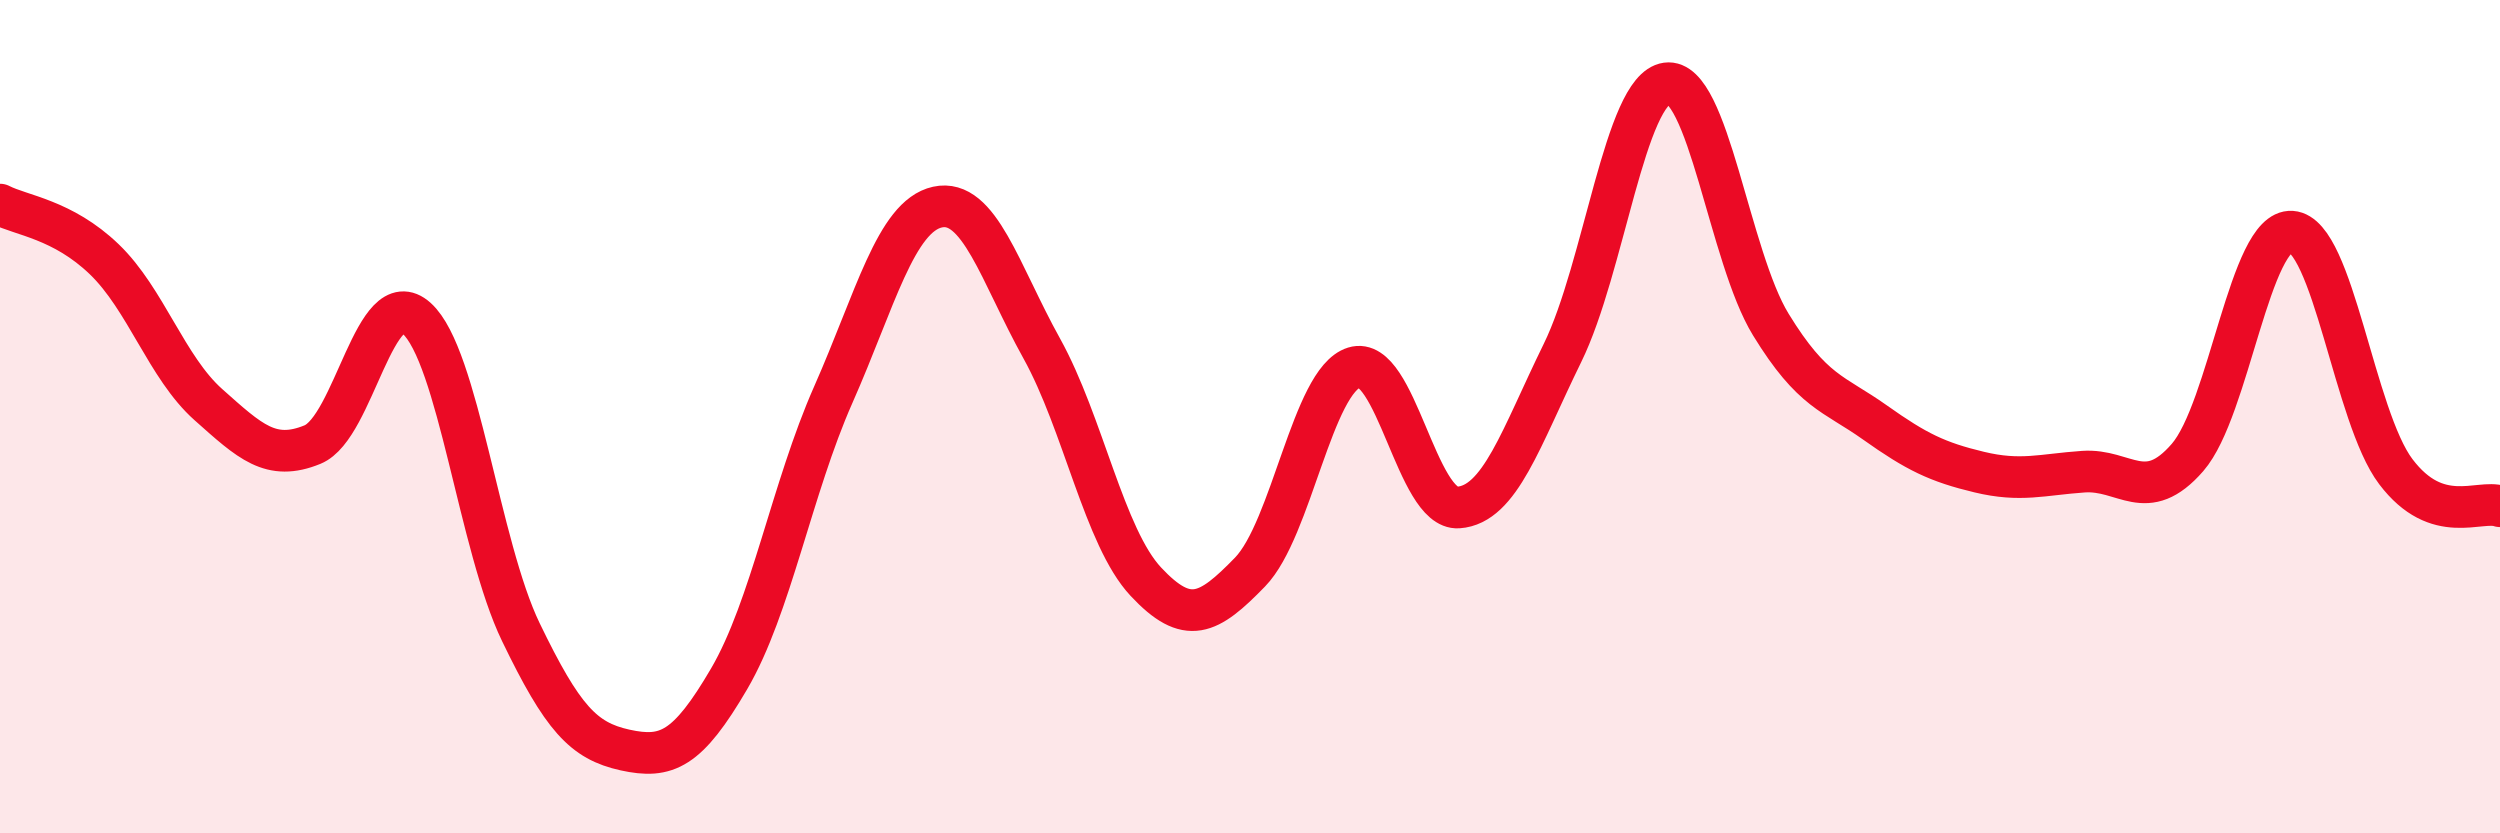
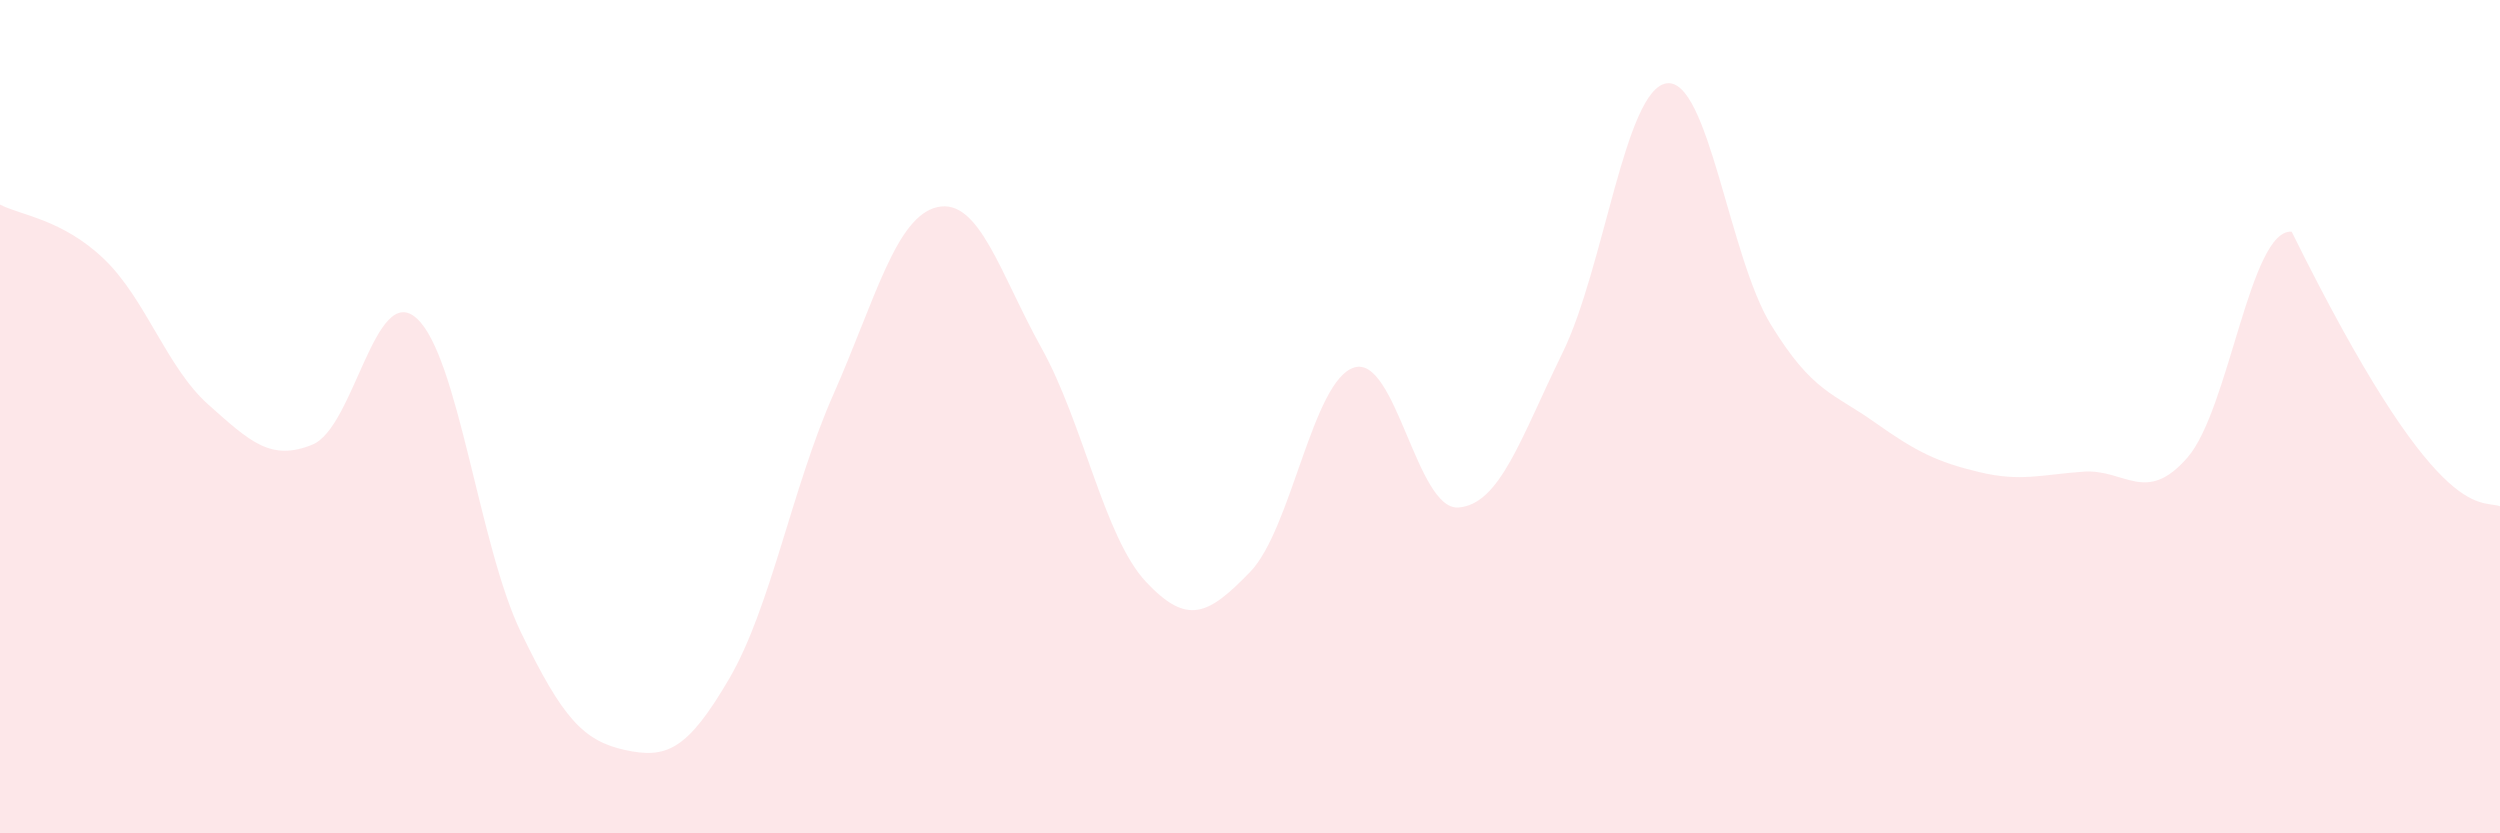
<svg xmlns="http://www.w3.org/2000/svg" width="60" height="20" viewBox="0 0 60 20">
-   <path d="M 0,4.91 C 0.5,5.17 1.5,5.26 2.5,6.22 C 3.5,7.18 4,8.82 5,9.71 C 6,10.6 6.5,11.08 7.5,10.67 C 8.5,10.26 9,6.74 10,7.64 C 11,8.54 11.5,13.1 12.5,15.17 C 13.5,17.24 14,17.78 15,18 C 16,18.22 16.5,18 17.5,16.29 C 18.5,14.58 19,11.73 20,9.47 C 21,7.21 21.5,5.19 22.5,4.97 C 23.5,4.75 24,6.56 25,8.36 C 26,10.16 26.5,12.89 27.5,13.96 C 28.5,15.03 29,14.76 30,13.73 C 31,12.7 31.5,9.13 32.5,8.82 C 33.5,8.51 34,12.25 35,12.18 C 36,12.11 36.5,10.51 37.5,8.47 C 38.5,6.43 39,2.14 40,2 C 41,1.86 41.5,6.16 42.5,7.79 C 43.5,9.42 44,9.43 45,10.14 C 46,10.85 46.5,11.09 47.5,11.33 C 48.5,11.57 49,11.39 50,11.32 C 51,11.25 51.5,12.13 52.5,10.98 C 53.5,9.83 54,5.49 55,5.56 C 56,5.63 56.5,10 57.5,11.32 C 58.5,12.64 59.5,11.98 60,12.15L60 20L0 20Z" fill="#EB0A25" opacity="0.1" stroke-linecap="round" stroke-linejoin="round" />
-   <path d="M 0,4.91 C 0.5,5.17 1.5,5.26 2.5,6.22 C 3.5,7.18 4,8.82 5,9.71 C 6,10.6 6.5,11.08 7.5,10.67 C 8.5,10.26 9,6.74 10,7.64 C 11,8.54 11.5,13.1 12.5,15.17 C 13.5,17.24 14,17.78 15,18 C 16,18.22 16.5,18 17.5,16.29 C 18.5,14.58 19,11.73 20,9.47 C 21,7.21 21.5,5.19 22.5,4.97 C 23.5,4.75 24,6.56 25,8.36 C 26,10.16 26.5,12.89 27.5,13.96 C 28.5,15.03 29,14.76 30,13.73 C 31,12.7 31.5,9.13 32.5,8.82 C 33.5,8.51 34,12.25 35,12.18 C 36,12.11 36.5,10.51 37.5,8.47 C 38.5,6.43 39,2.14 40,2 C 41,1.86 41.5,6.16 42.5,7.79 C 43.5,9.42 44,9.43 45,10.14 C 46,10.85 46.5,11.09 47.5,11.33 C 48.5,11.57 49,11.39 50,11.32 C 51,11.25 51.5,12.13 52.5,10.98 C 53.5,9.83 54,5.49 55,5.56 C 56,5.63 56.5,10 57.5,11.32 C 58.5,12.64 59.5,11.98 60,12.15" stroke="#EB0A25" stroke-width="1" fill="none" stroke-linecap="round" stroke-linejoin="round" />
+   <path d="M 0,4.91 C 0.5,5.17 1.5,5.26 2.5,6.22 C 3.5,7.18 4,8.82 5,9.71 C 6,10.6 6.5,11.08 7.5,10.67 C 8.5,10.26 9,6.74 10,7.64 C 11,8.54 11.5,13.1 12.5,15.17 C 13.5,17.24 14,17.78 15,18 C 16,18.22 16.5,18 17.5,16.29 C 18.5,14.58 19,11.73 20,9.47 C 21,7.21 21.5,5.19 22.5,4.97 C 23.5,4.75 24,6.56 25,8.36 C 26,10.16 26.5,12.89 27.5,13.96 C 28.5,15.03 29,14.76 30,13.73 C 31,12.7 31.5,9.13 32.5,8.82 C 33.5,8.51 34,12.25 35,12.18 C 36,12.11 36.5,10.51 37.5,8.47 C 38.5,6.43 39,2.14 40,2 C 41,1.86 41.5,6.16 42.5,7.79 C 43.5,9.42 44,9.43 45,10.14 C 46,10.85 46.5,11.09 47.5,11.33 C 48.5,11.57 49,11.39 50,11.32 C 51,11.25 51.5,12.13 52.5,10.98 C 53.5,9.83 54,5.49 55,5.56 C 58.5,12.64 59.5,11.98 60,12.15L60 20L0 20Z" fill="#EB0A25" opacity="0.1" stroke-linecap="round" stroke-linejoin="round" />
</svg>